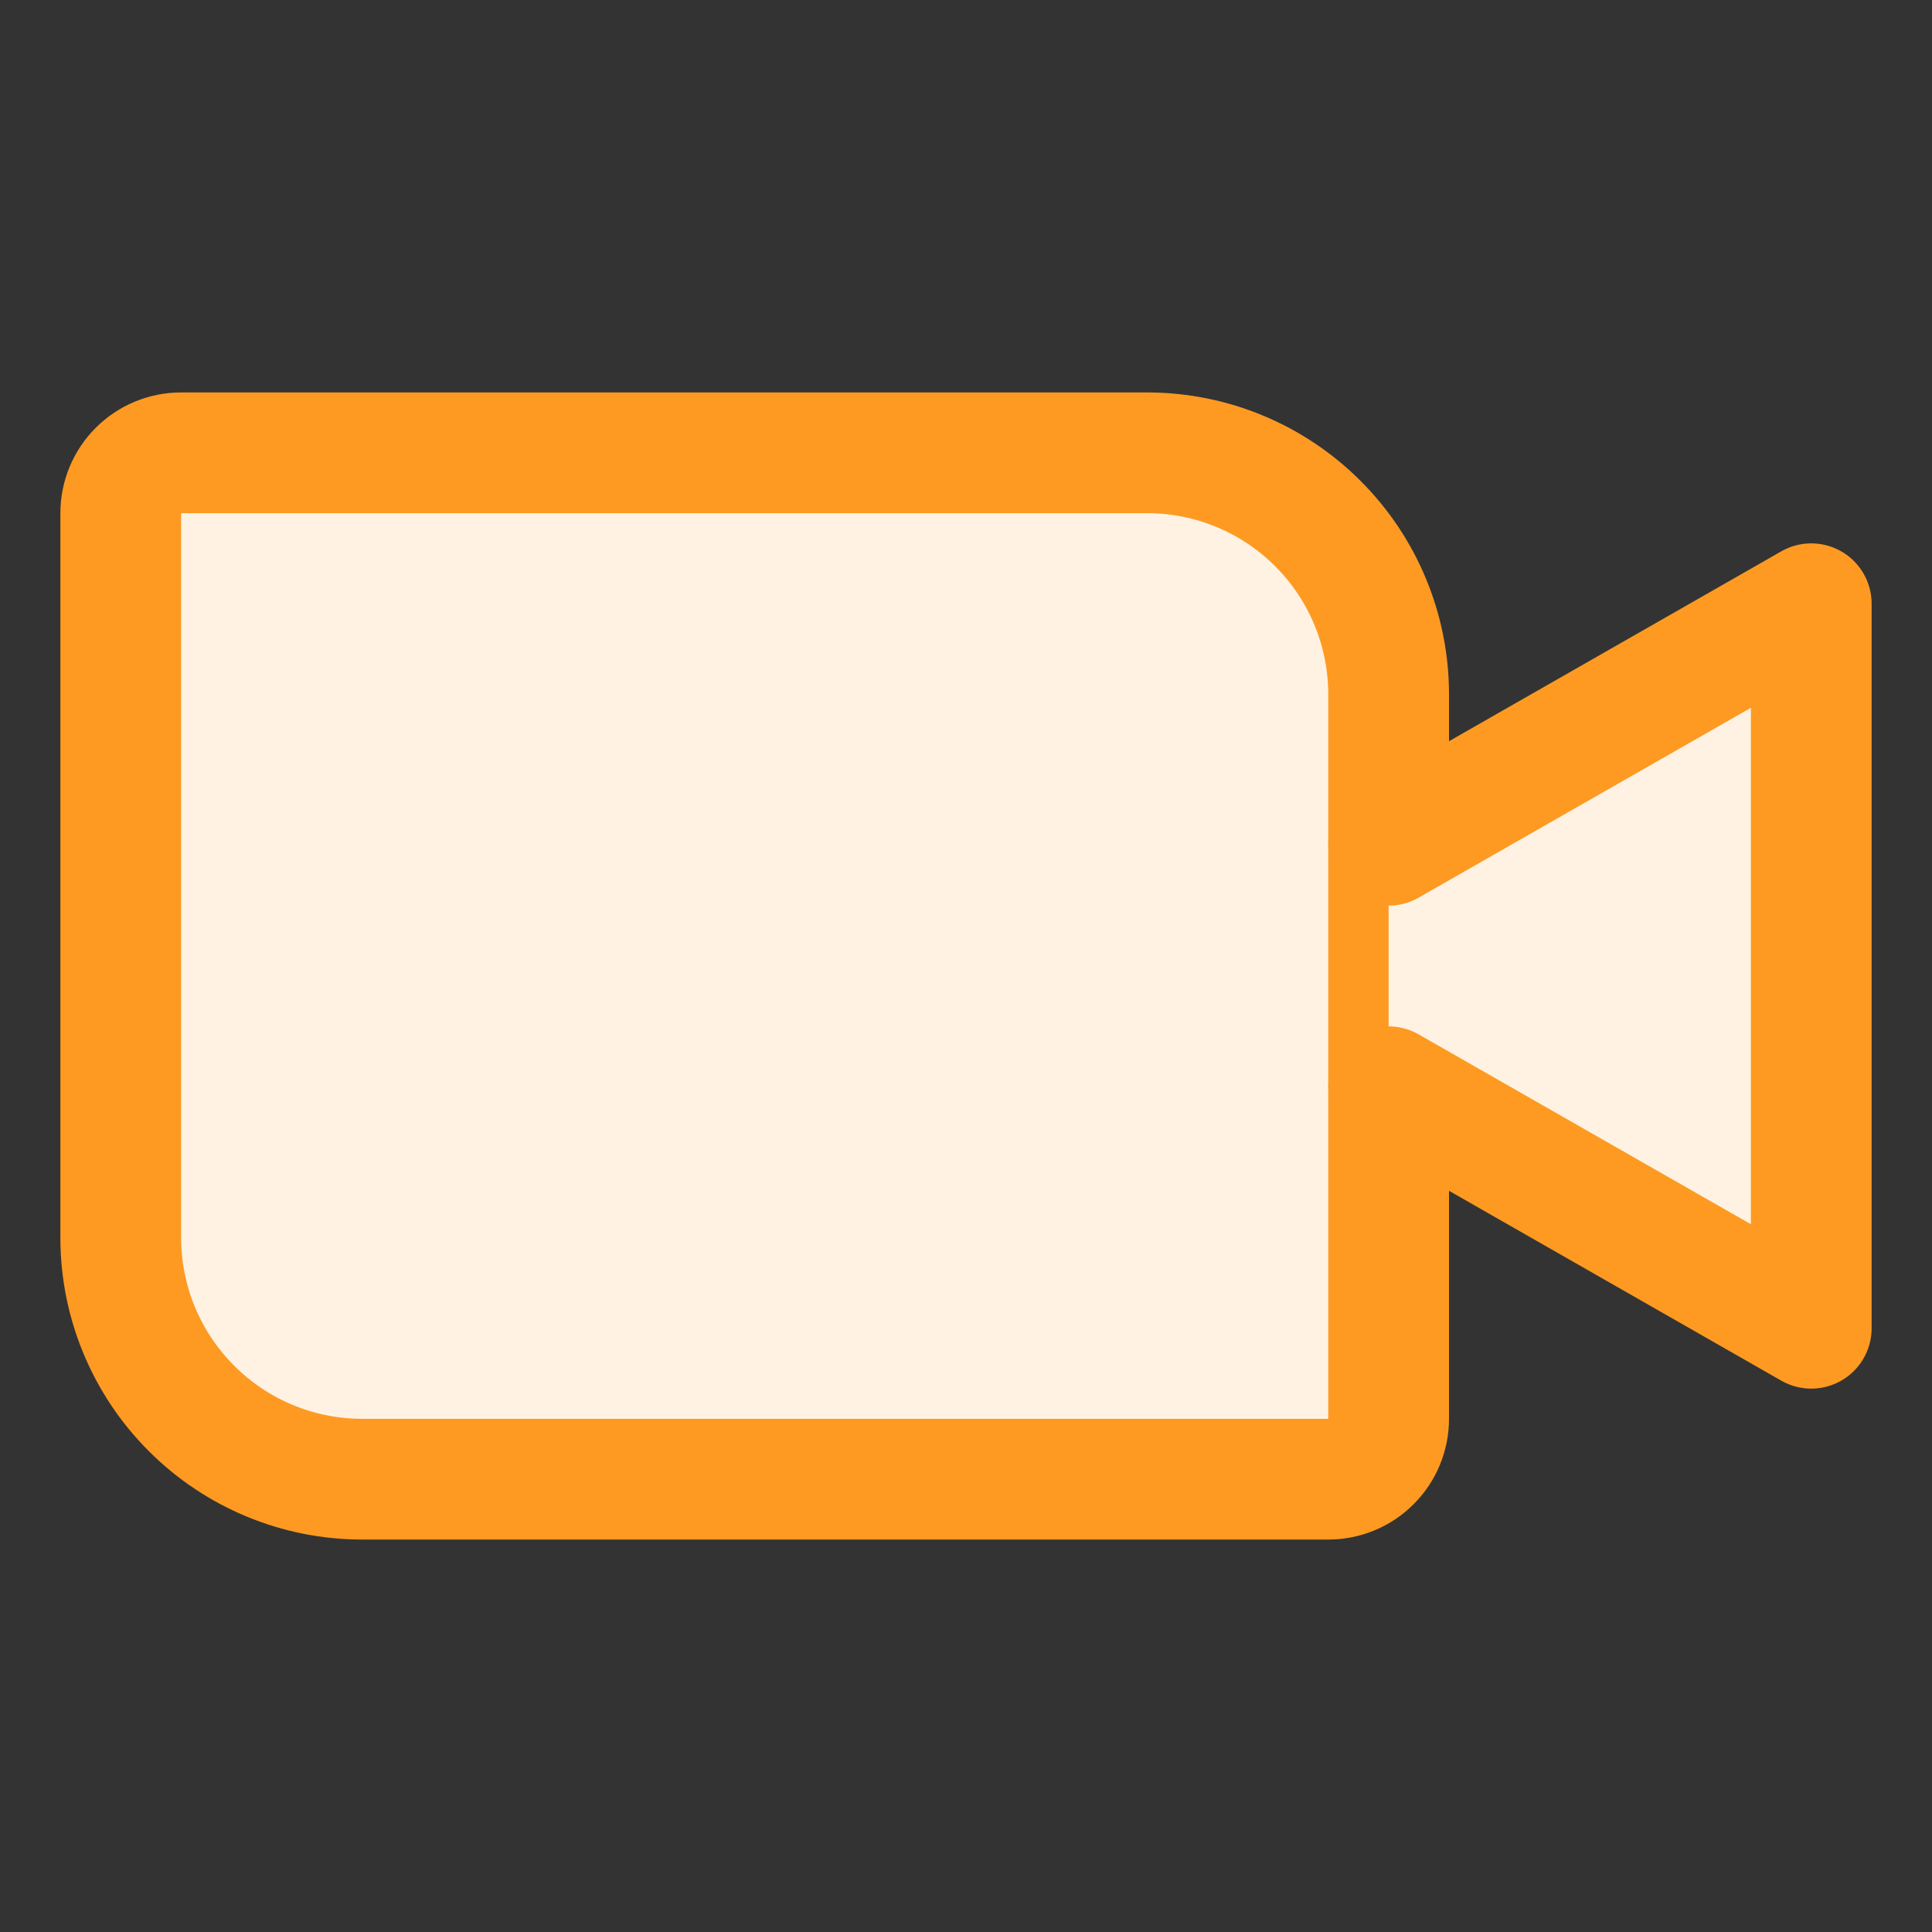
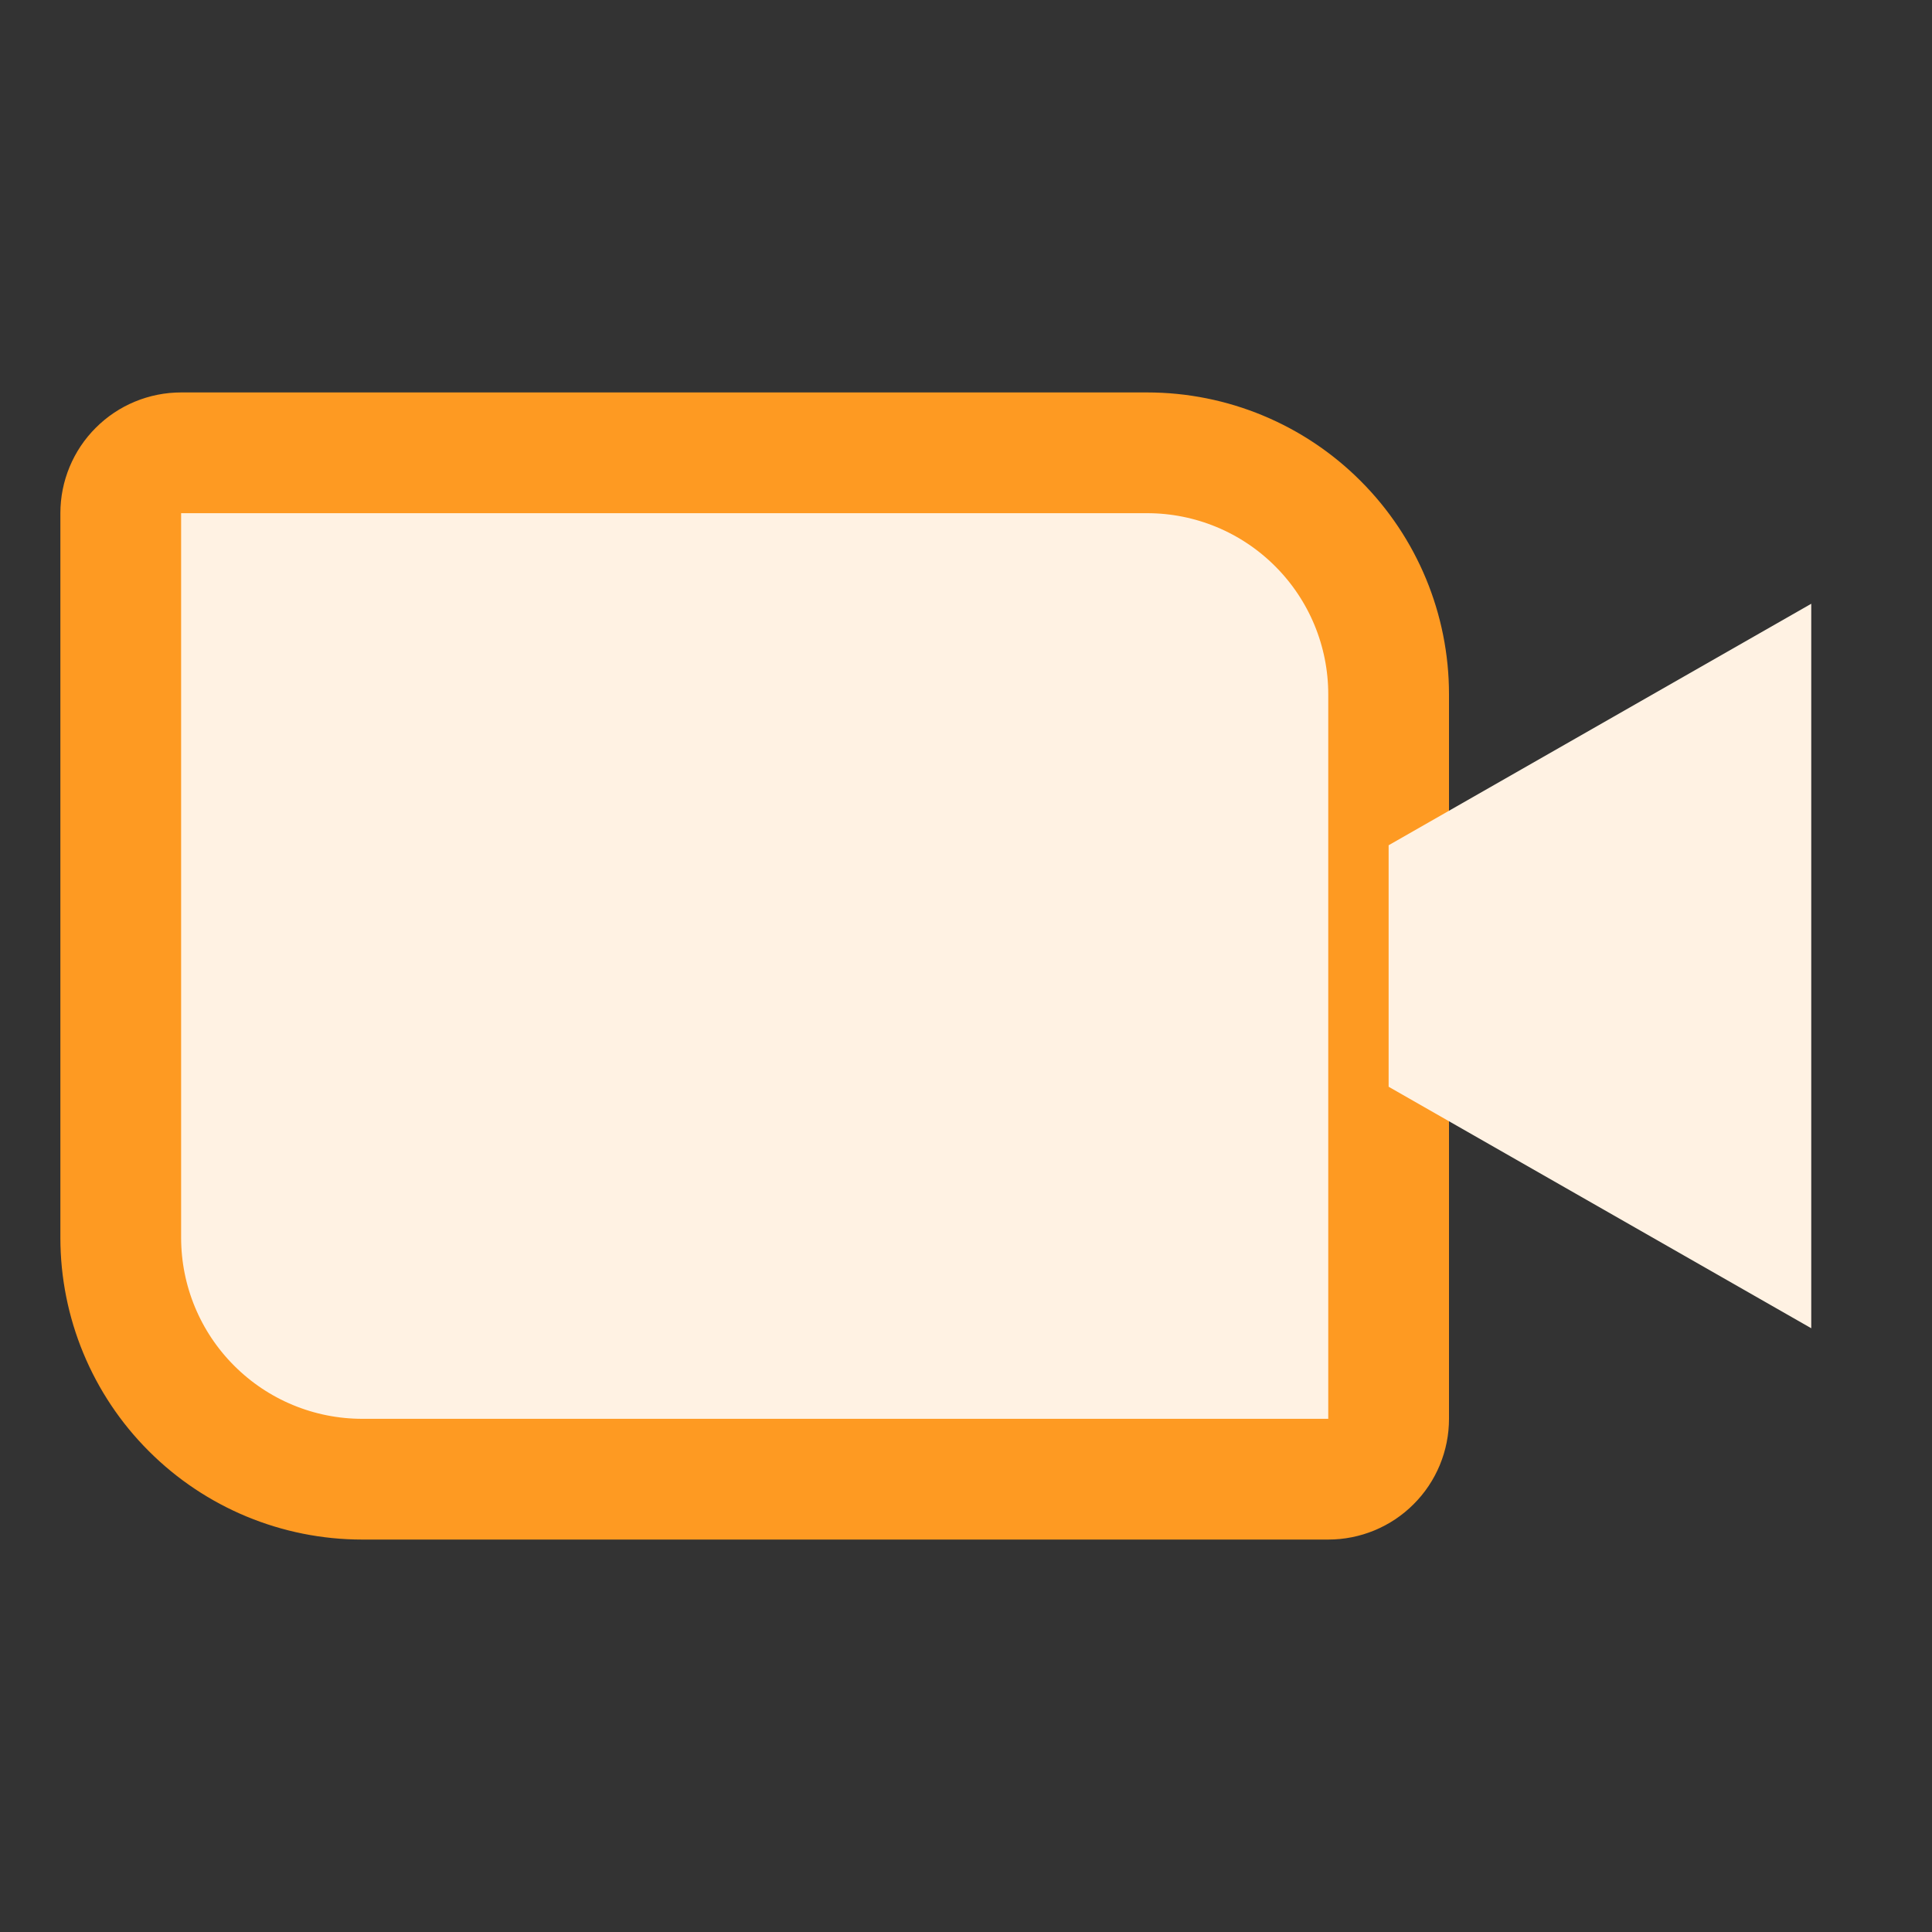
<svg xmlns="http://www.w3.org/2000/svg" width="32" height="32" viewBox="0 0 32 32" fill="none">
  <rect x="0" y="0" width="32" height="32" fill="#333333" stroke="none" />
  <path d="M3 7.5H19C20.061 7.5 21.078 7.921 21.828 8.672C22.579 9.422 23 10.439 23 11.5V23.5C23 23.765 22.895 24.02 22.707 24.207C22.52 24.395 22.265 24.5 22 24.5H6C4.939 24.5 3.922 24.079 3.172 23.328C2.421 22.578 2 21.561 2 20.5V8.5C2 8.235 2.105 7.98 2.293 7.793C2.48 7.605 2.735 7.5 3 7.5Z" fill="#FFF2E3" stroke="#FE9A22" stroke-width="2" stroke-linecap="round" stroke-linejoin="round" />
  <path d="M23 14L30 10V22L23 18" fill="#FFF2E3" />
-   <path d="M23 14L30 10V22L23 18" stroke="#FE9A22" stroke-width="2" stroke-linecap="round" stroke-linejoin="round" />
</svg>